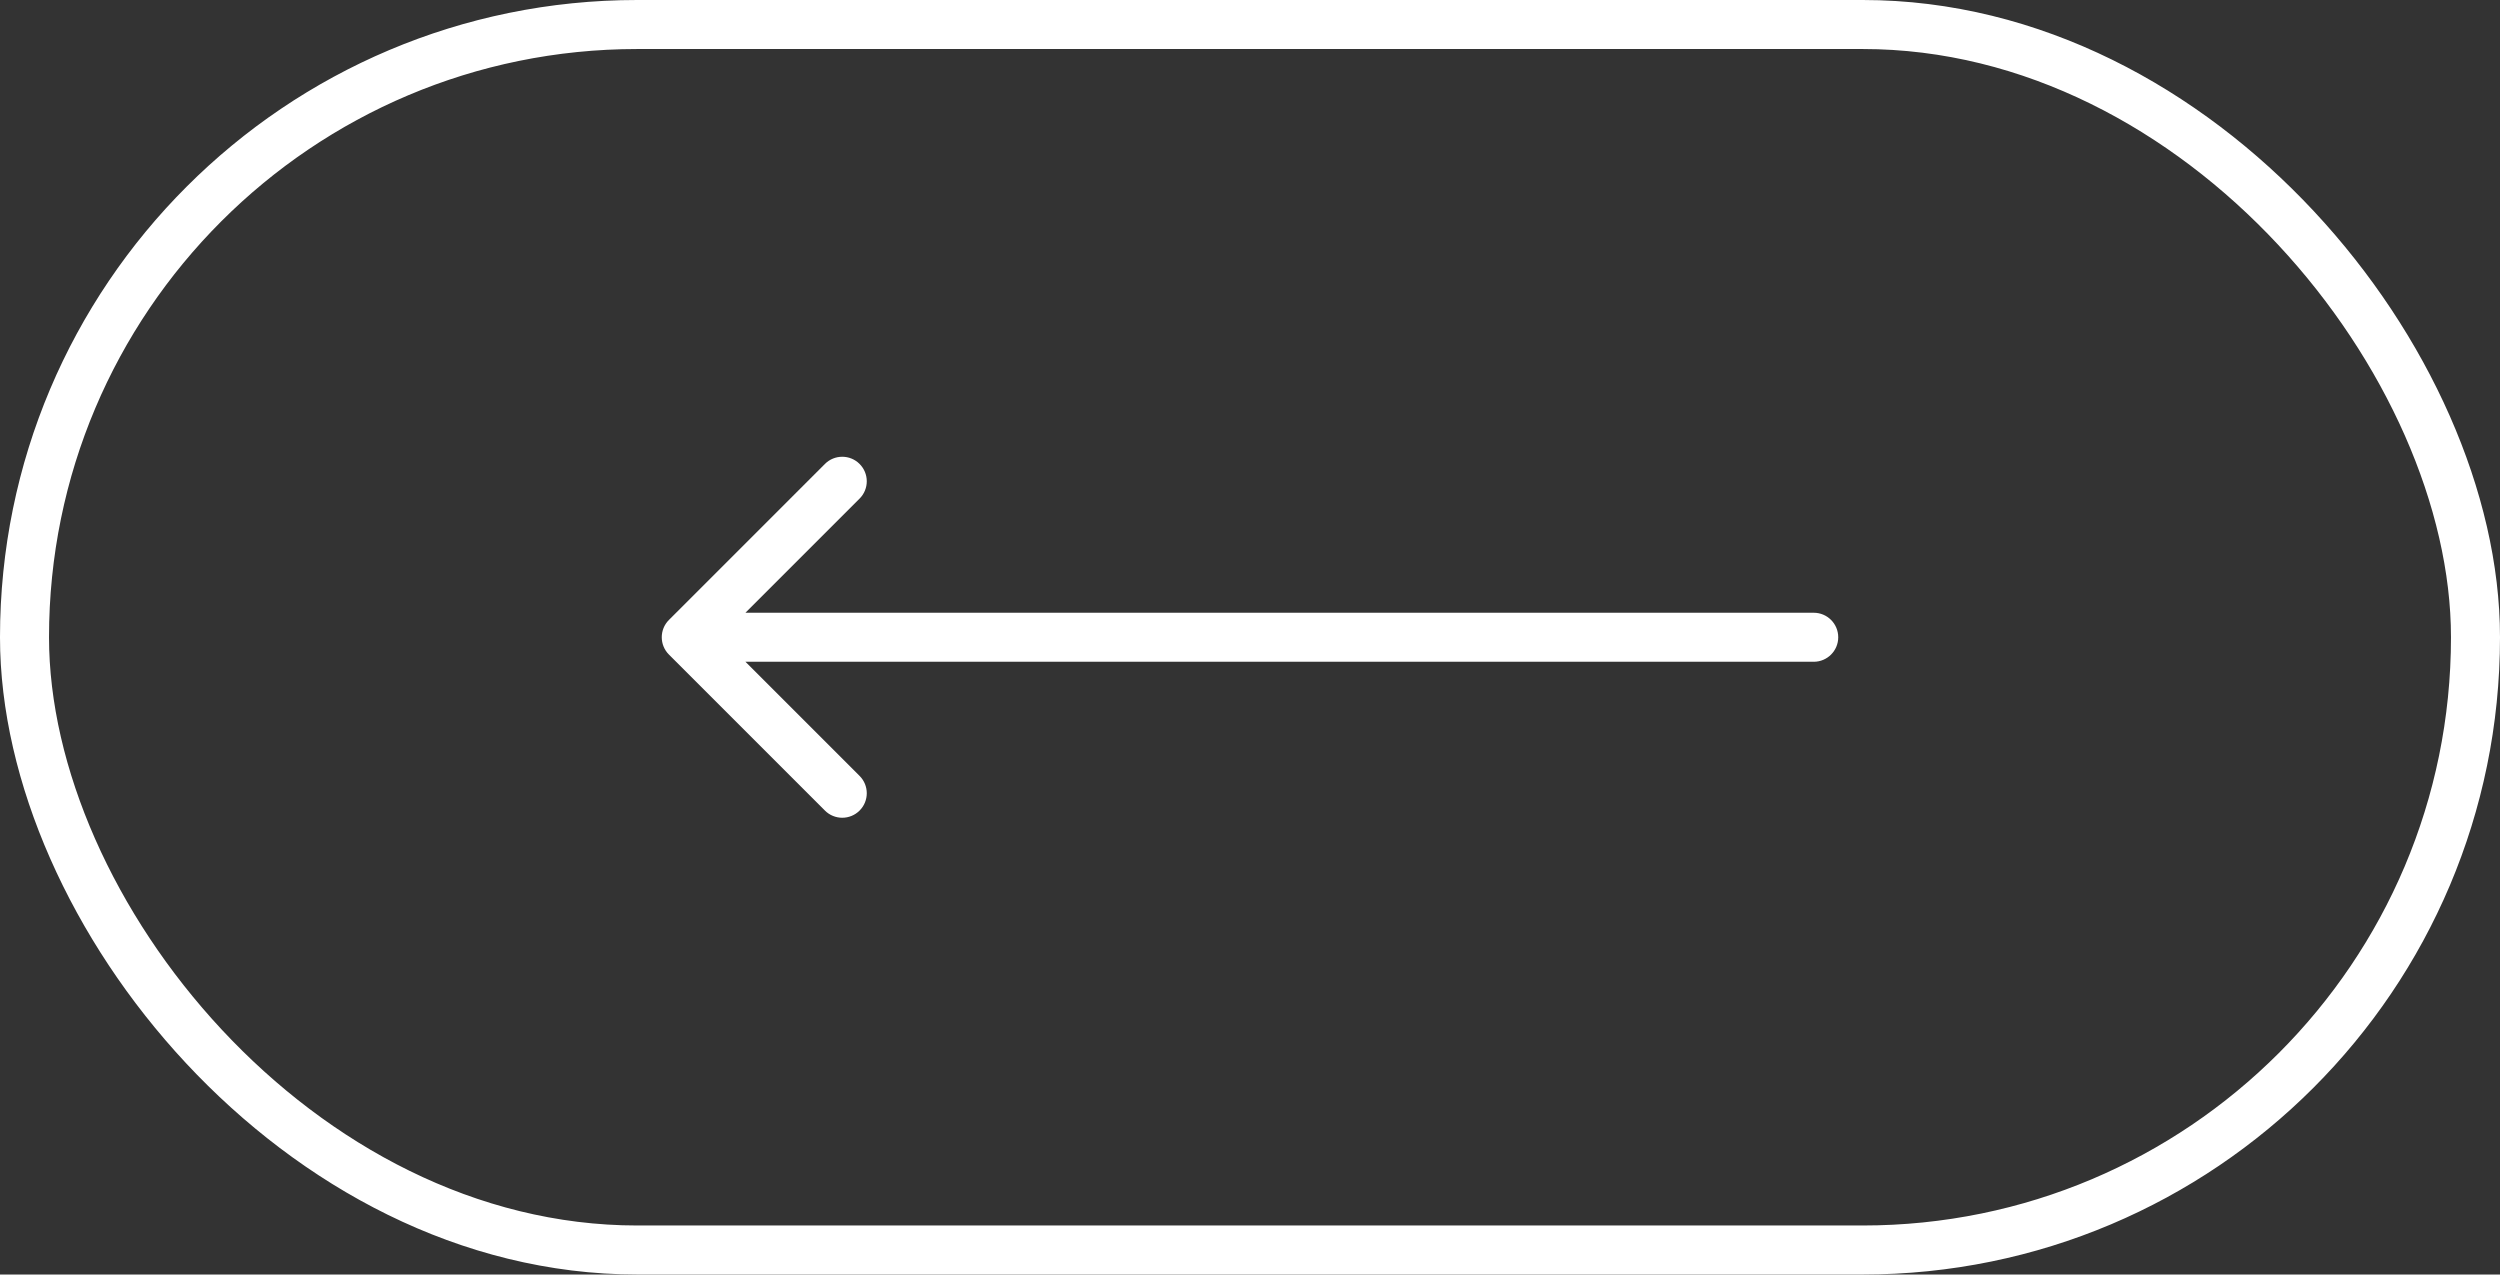
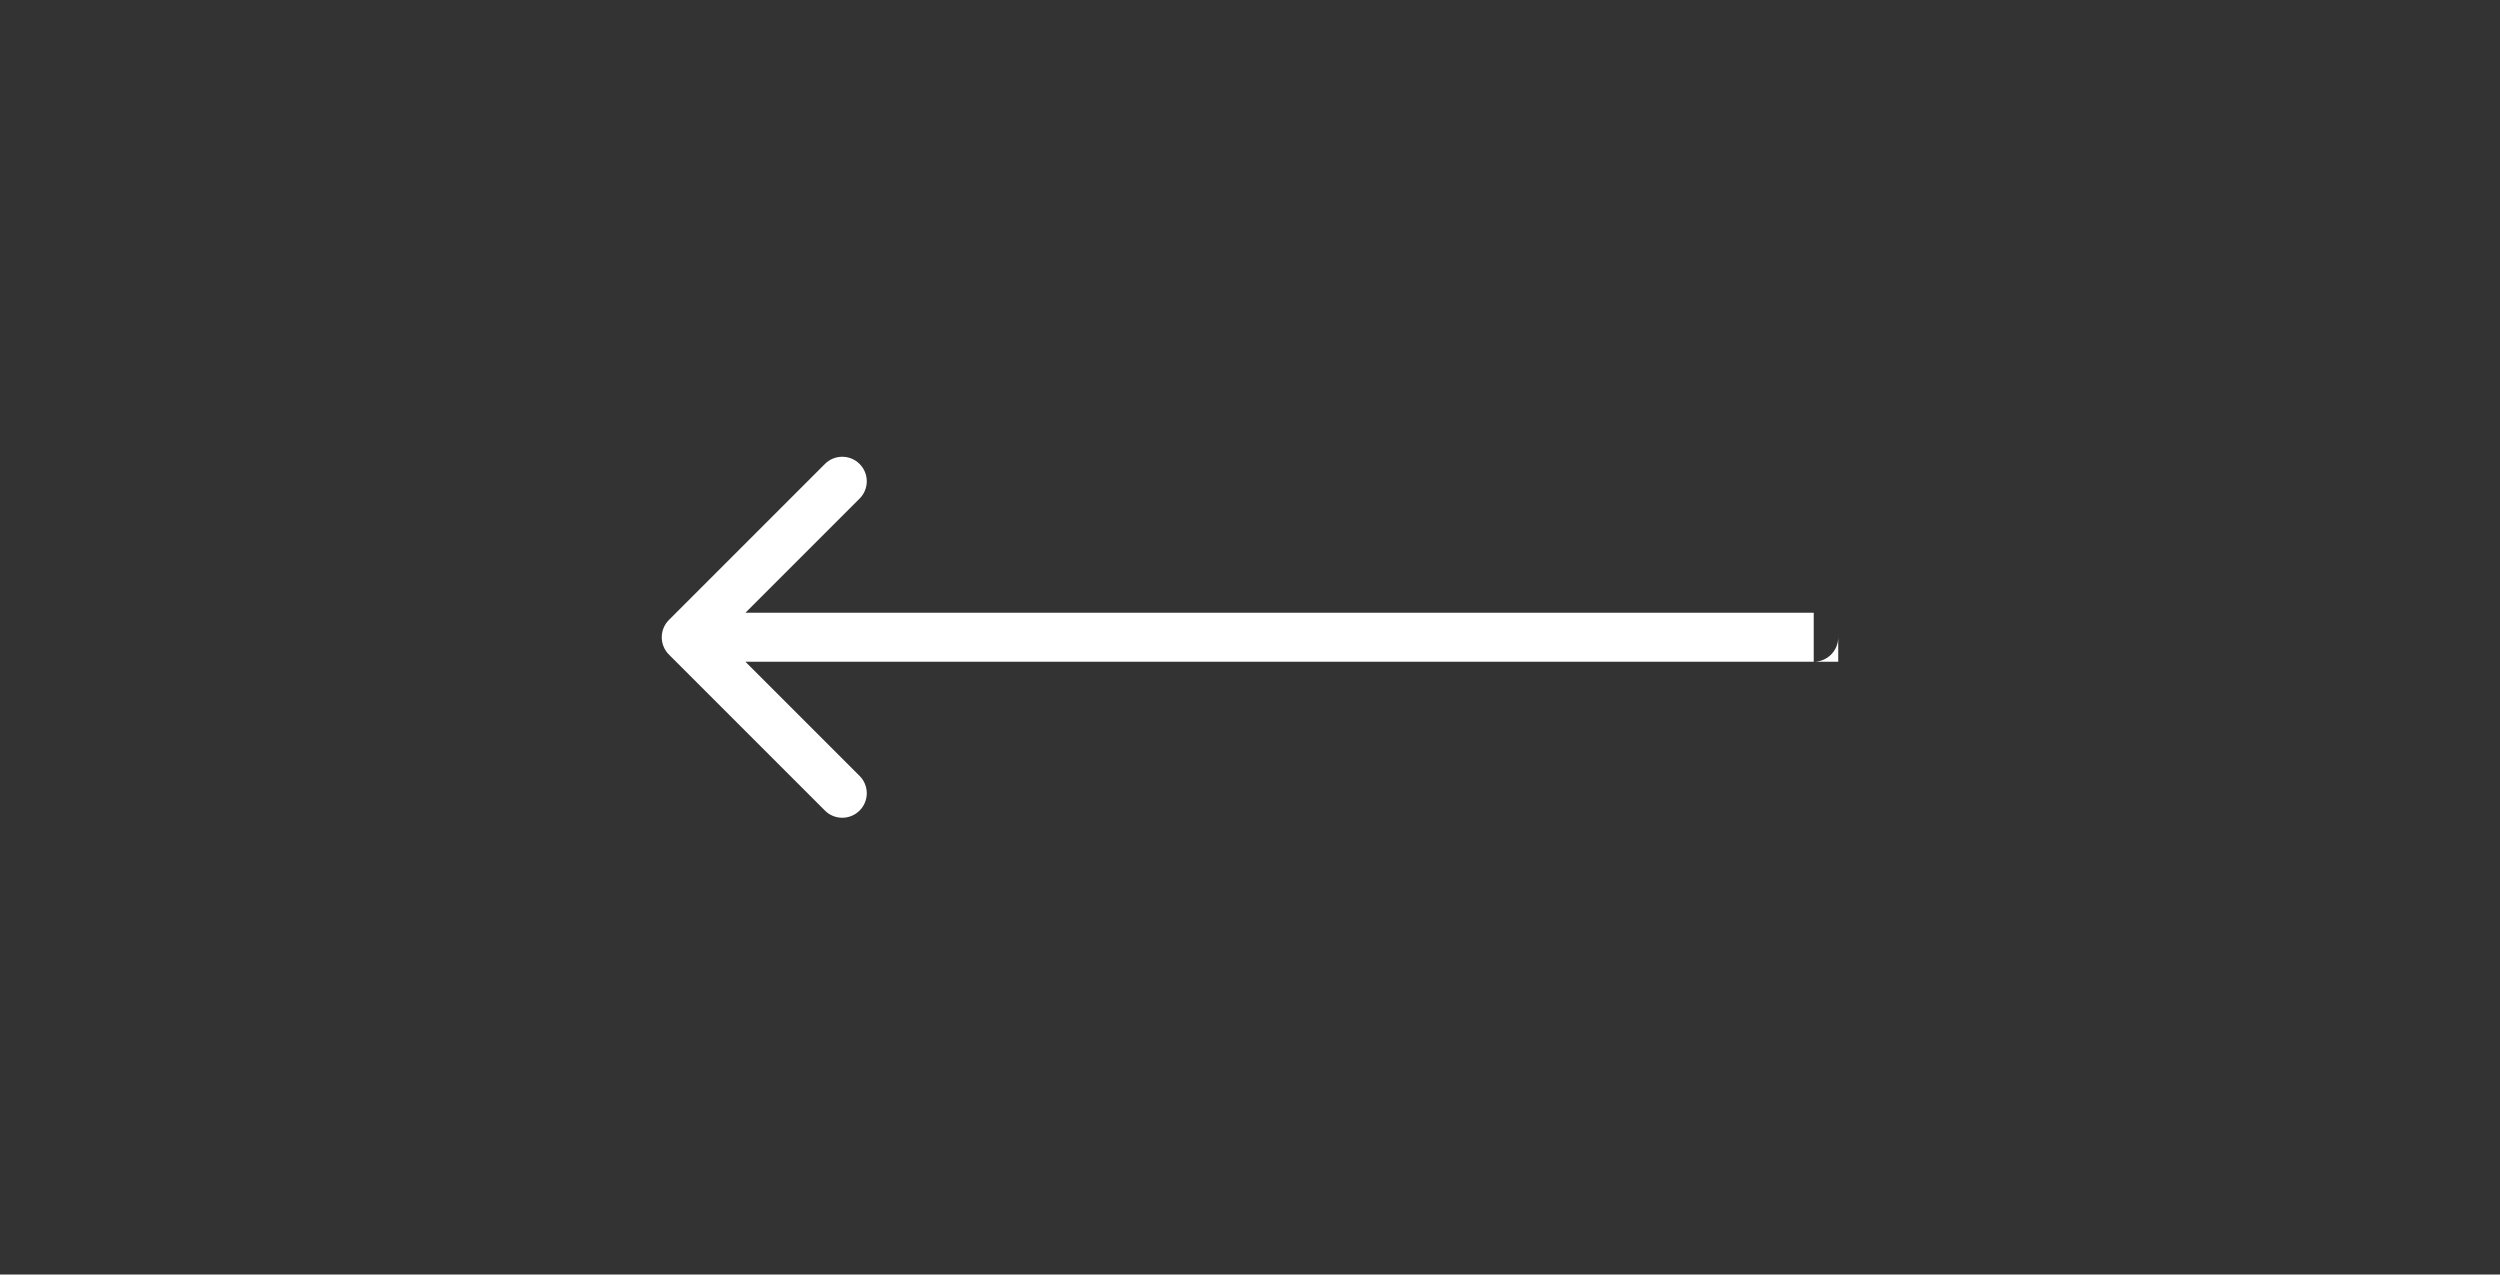
<svg xmlns="http://www.w3.org/2000/svg" width="102" height="52" viewBox="0 0 102 52" fill="none">
  <rect x="0" y="0" width="102" height="52" fill="#333333" stroke="none" />
-   <path d="M74 27C74.552 27 75 26.552 75 26C75 25.448 74.552 25 74 25V27ZM27.293 25.293C26.902 25.683 26.902 26.317 27.293 26.707L33.657 33.071C34.047 33.462 34.681 33.462 35.071 33.071C35.462 32.681 35.462 32.047 35.071 31.657L29.414 26L35.071 20.343C35.462 19.953 35.462 19.32 35.071 18.929C34.681 18.538 34.047 18.538 33.657 18.929L27.293 25.293ZM74 25L28 25V27L74 27V25Z" fill="white" />
-   <rect x="1" y="1" width="100" height="50" rx="25" stroke="white" stroke-width="2" />
+   <path d="M74 27C74.552 27 75 26.552 75 26V27ZM27.293 25.293C26.902 25.683 26.902 26.317 27.293 26.707L33.657 33.071C34.047 33.462 34.681 33.462 35.071 33.071C35.462 32.681 35.462 32.047 35.071 31.657L29.414 26L35.071 20.343C35.462 19.953 35.462 19.32 35.071 18.929C34.681 18.538 34.047 18.538 33.657 18.929L27.293 25.293ZM74 25L28 25V27L74 27V25Z" fill="white" />
</svg>